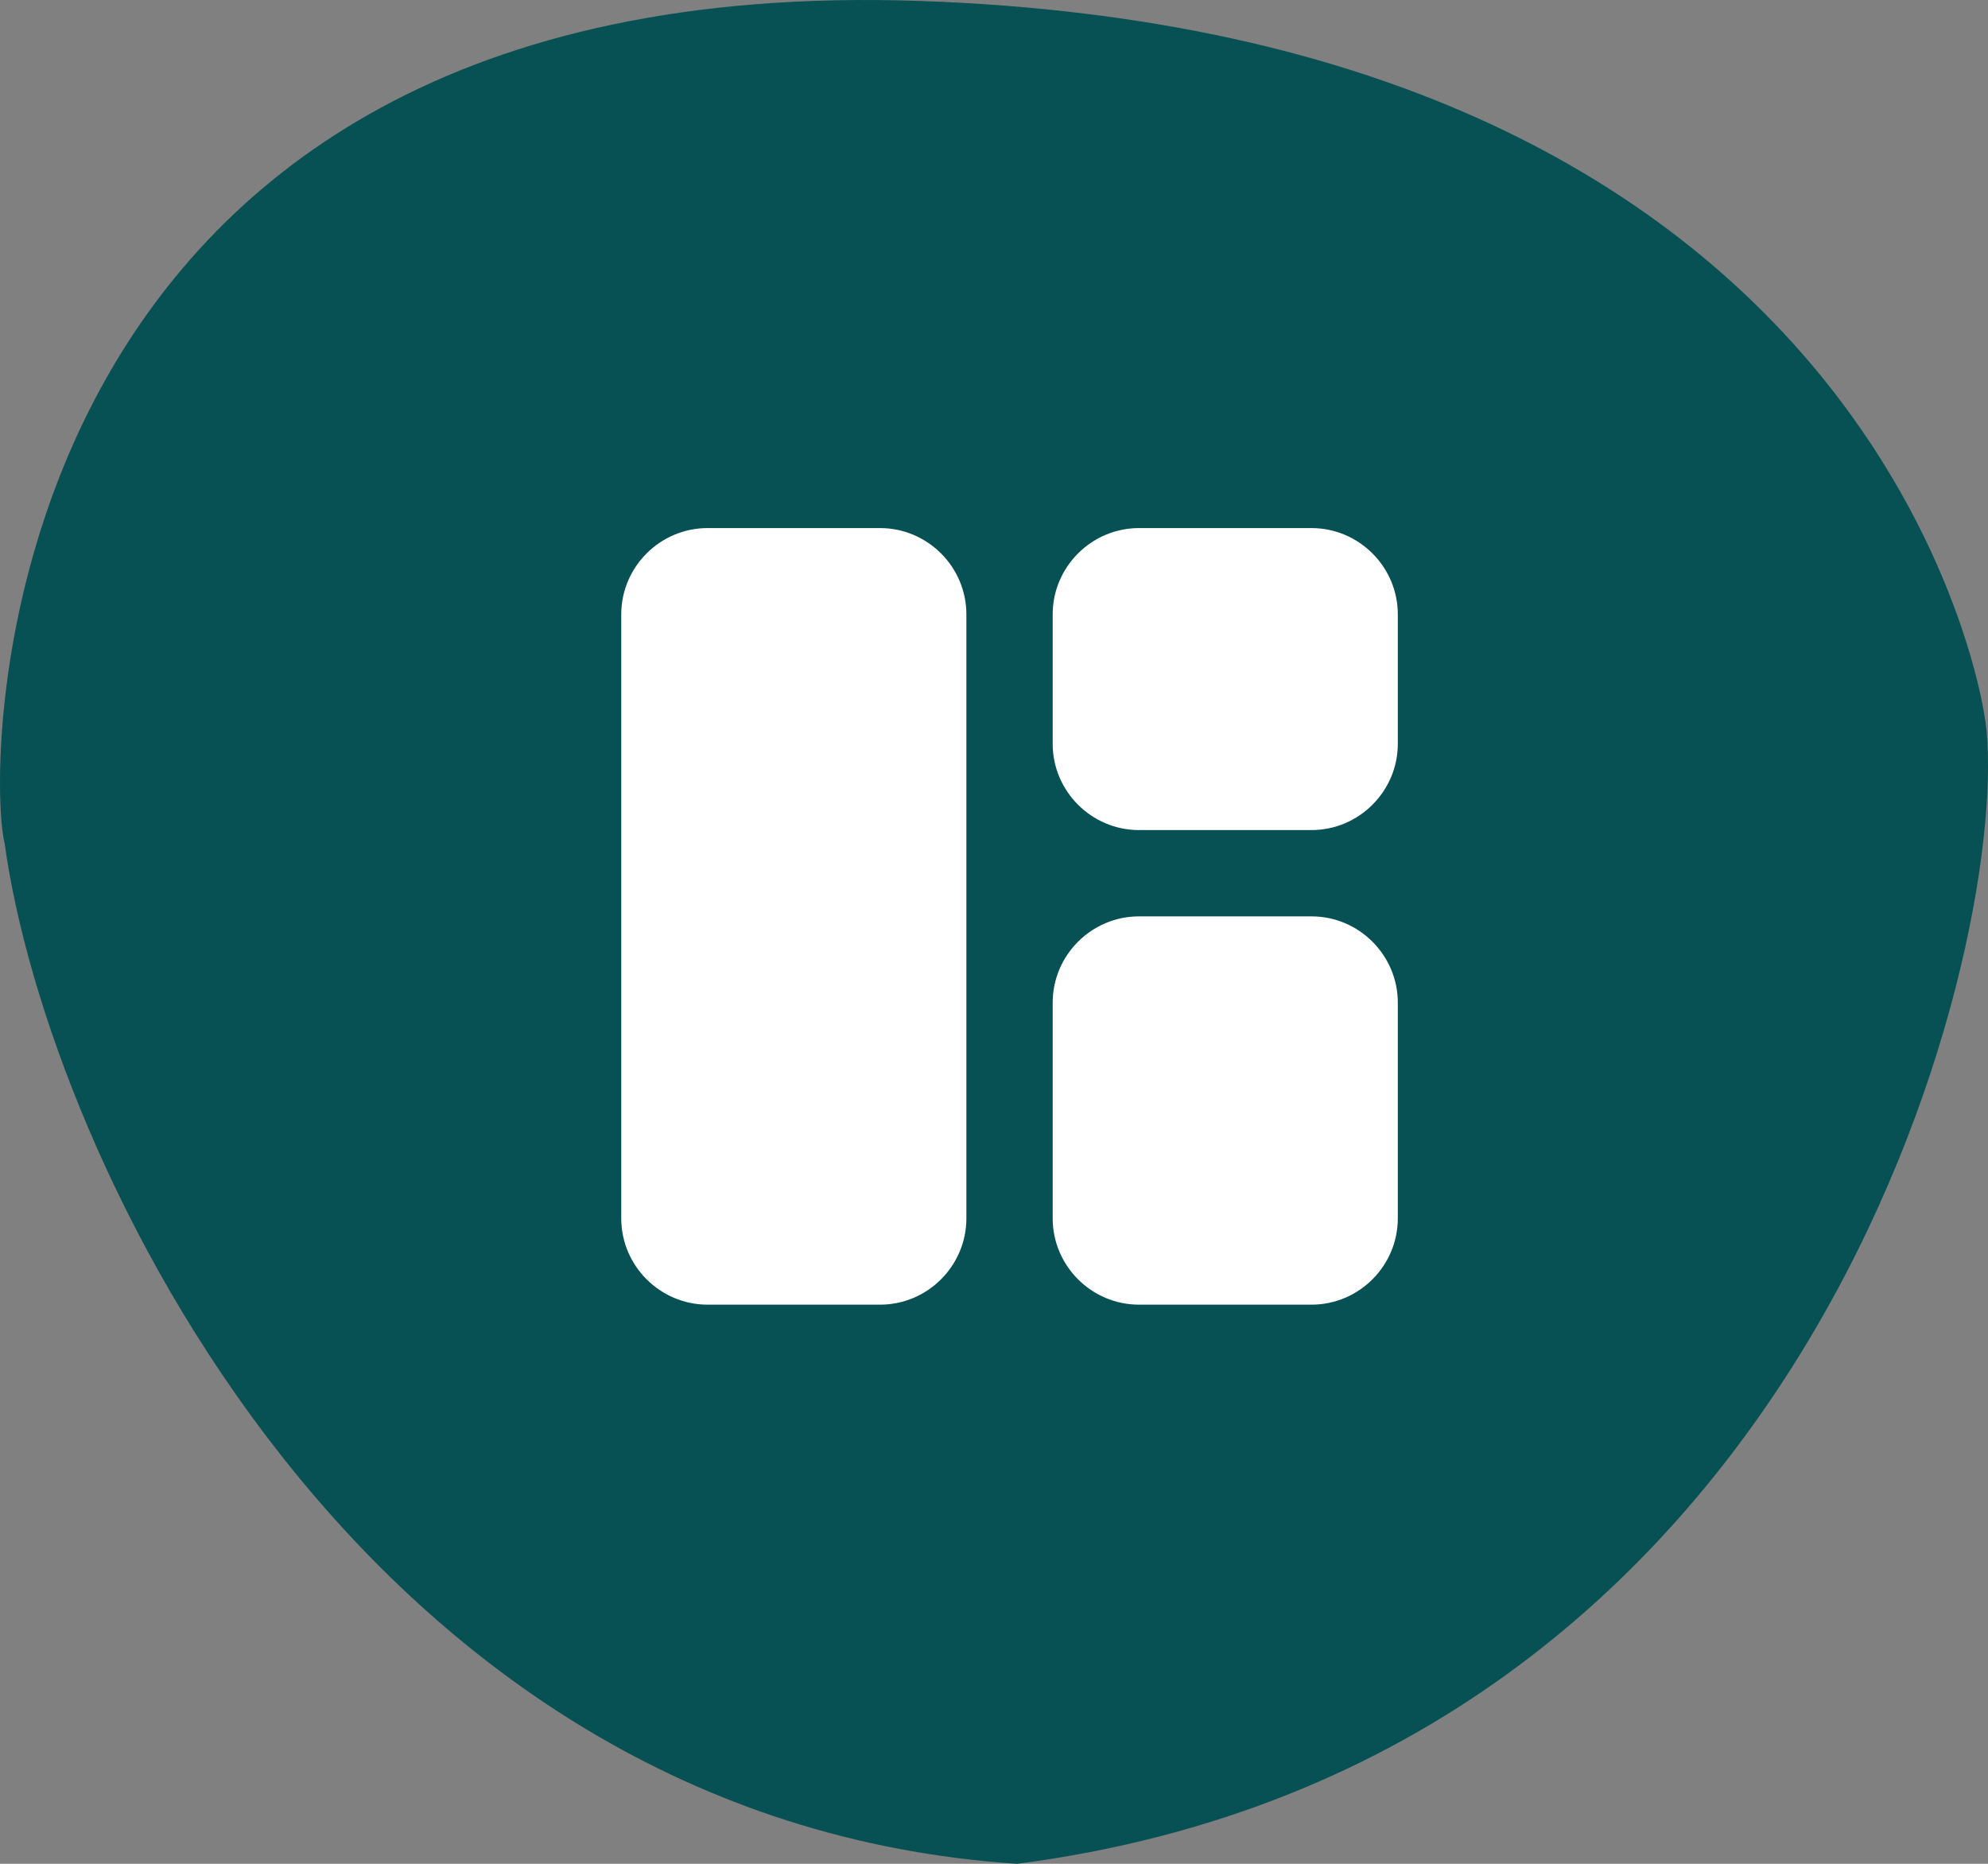
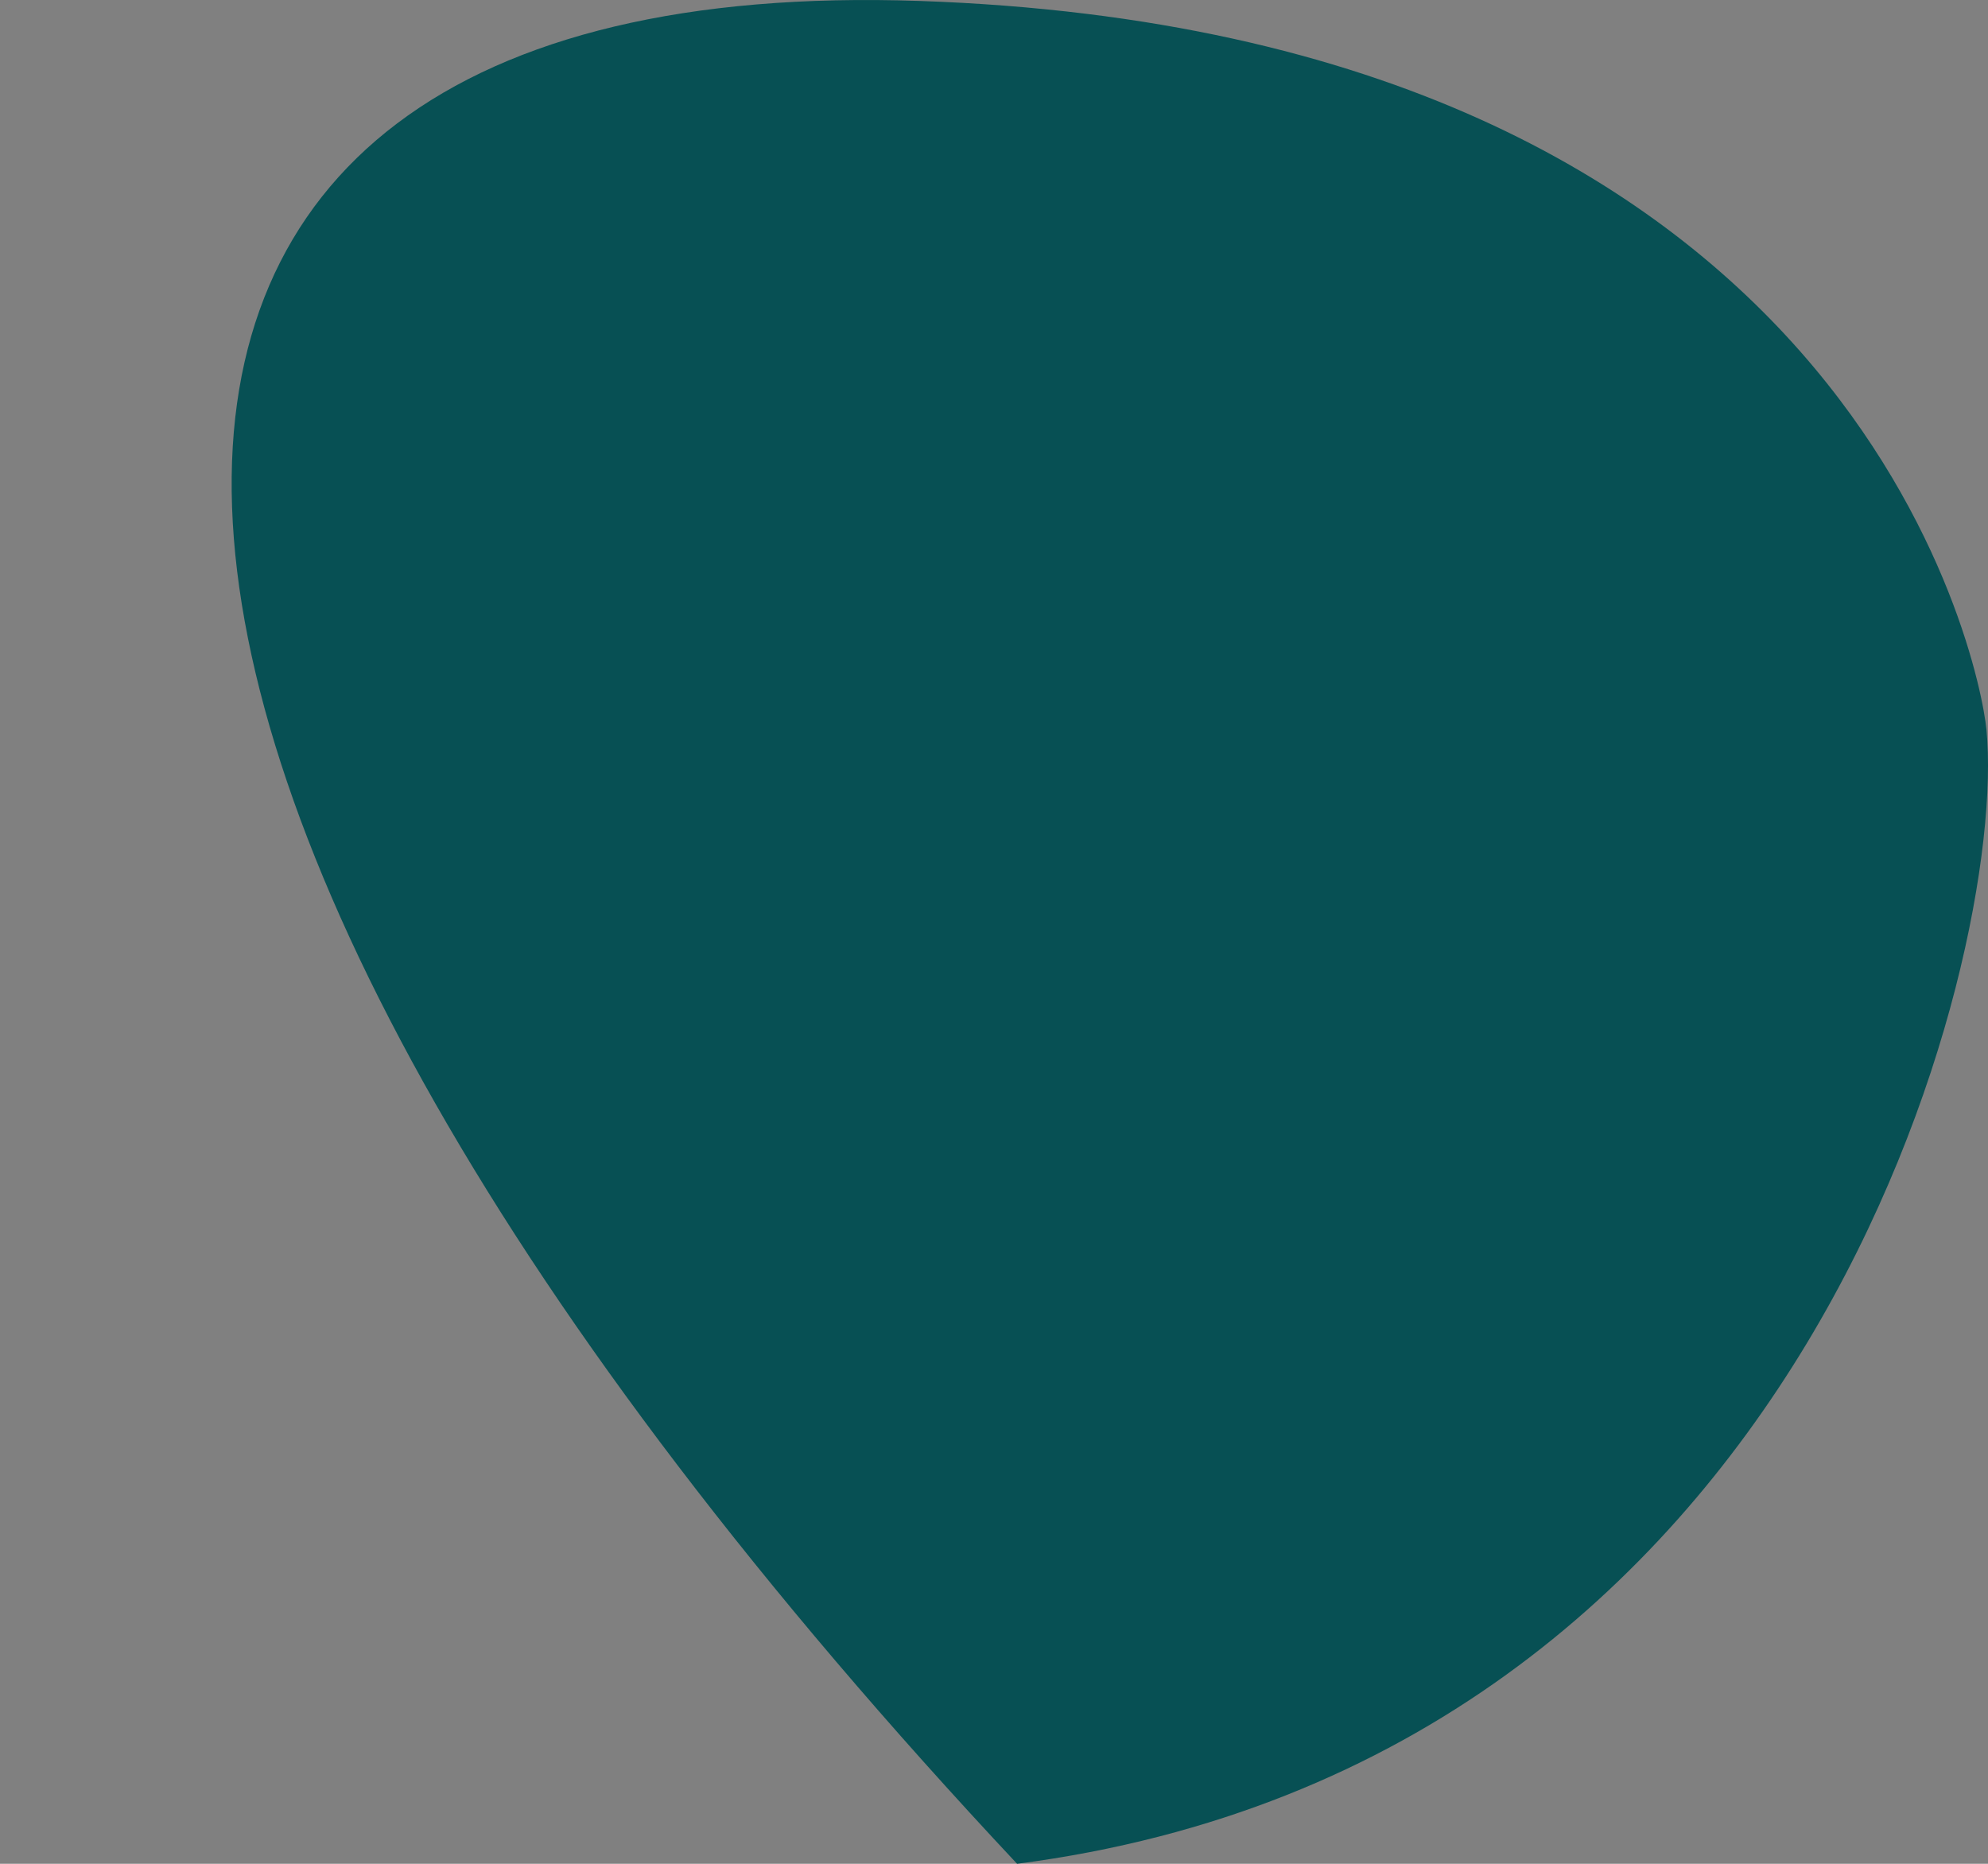
<svg xmlns="http://www.w3.org/2000/svg" width="100%" height="100%" viewBox="0 0 64 60" version="1.1" xml:space="preserve" style="fill-rule:evenodd;clip-rule:evenodd;stroke-linejoin:round;stroke-miterlimit:2;">
  <rect x="0" y="0" width="64" height="60" fill="#808080" stroke="none" />
-   <path d="M32.743,60C11.592,58.609 1.536,37.229 0.149,27.147C-0.496,24.54 -0.371,-1.012 29.623,0.031C59.616,1.074 63.737,21.248 63.951,23.497C64.644,30.798 58.229,56.697 32.743,60Z" style="fill:rgb(7,80,84);fill-rule:nonzero;" />
-   <path d="M28.333,42L22.778,42C21.25,42 20,40.75 20,39.222L20,19.778C20,18.25 21.25,17 22.778,17L28.333,17C29.861,17 31.111,18.25 31.111,19.778L31.111,39.222C31.111,40.75 29.861,42 28.333,42ZM36.667,42L42.222,42C43.75,42 45,40.75 45,39.222L45,32.278C45,30.75 43.75,29.5 42.222,29.5L36.667,29.5C35.139,29.5 33.889,30.75 33.889,32.278L33.889,39.222C33.889,40.75 35.139,42 36.667,42ZM45,23.944L45,19.778C45,18.25 43.75,17 42.222,17L36.667,17C35.139,17 33.889,18.25 33.889,19.778L33.889,23.944C33.889,25.472 35.139,26.722 36.667,26.722L42.222,26.722C43.75,26.722 45,25.472 45,23.944Z" style="fill:white;fill-rule:nonzero;" />
+   <path d="M32.743,60C-0.496,24.54 -0.371,-1.012 29.623,0.031C59.616,1.074 63.737,21.248 63.951,23.497C64.644,30.798 58.229,56.697 32.743,60Z" style="fill:rgb(7,80,84);fill-rule:nonzero;" />
</svg>